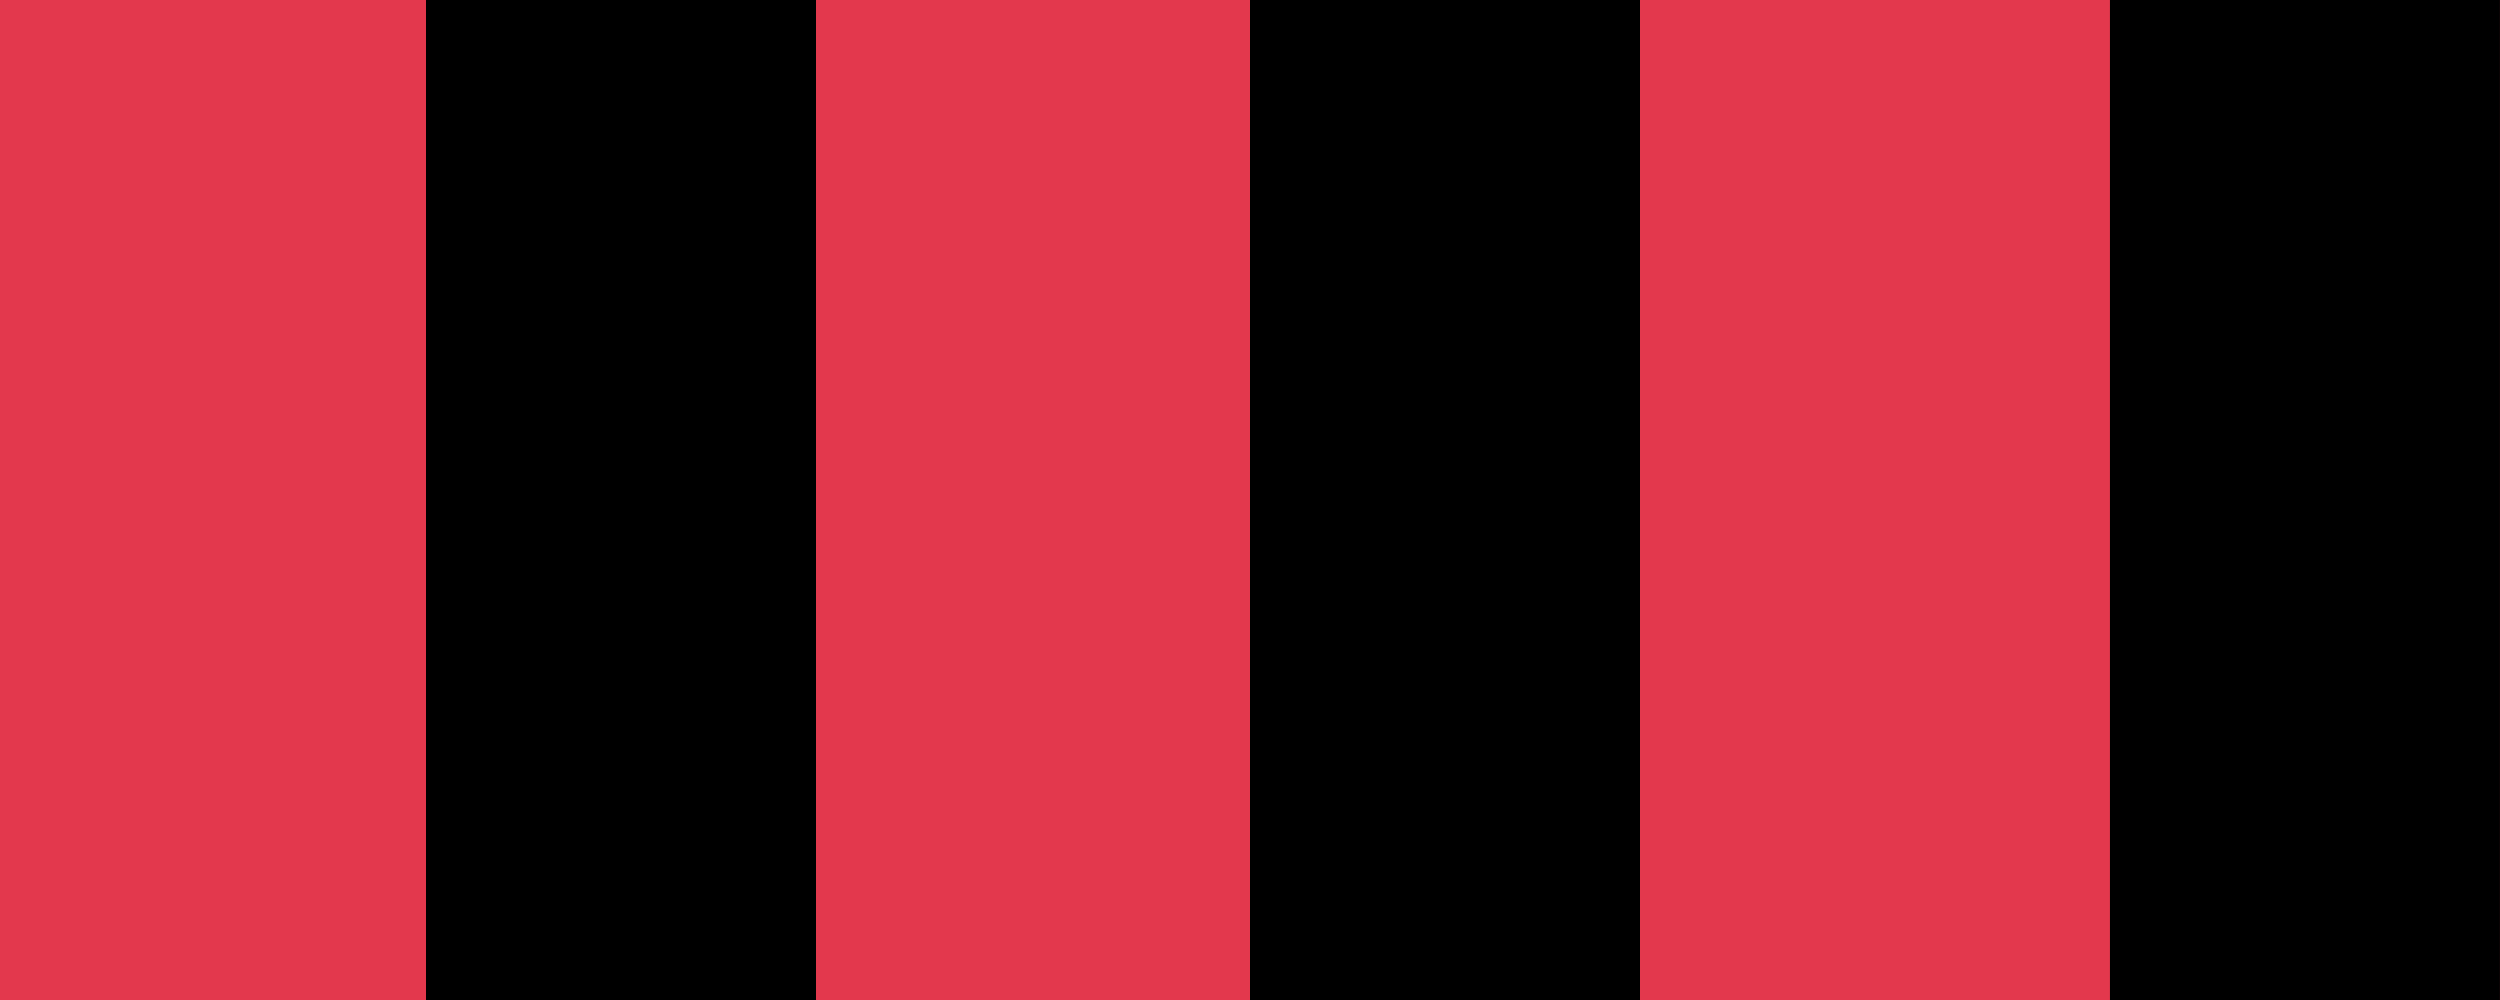
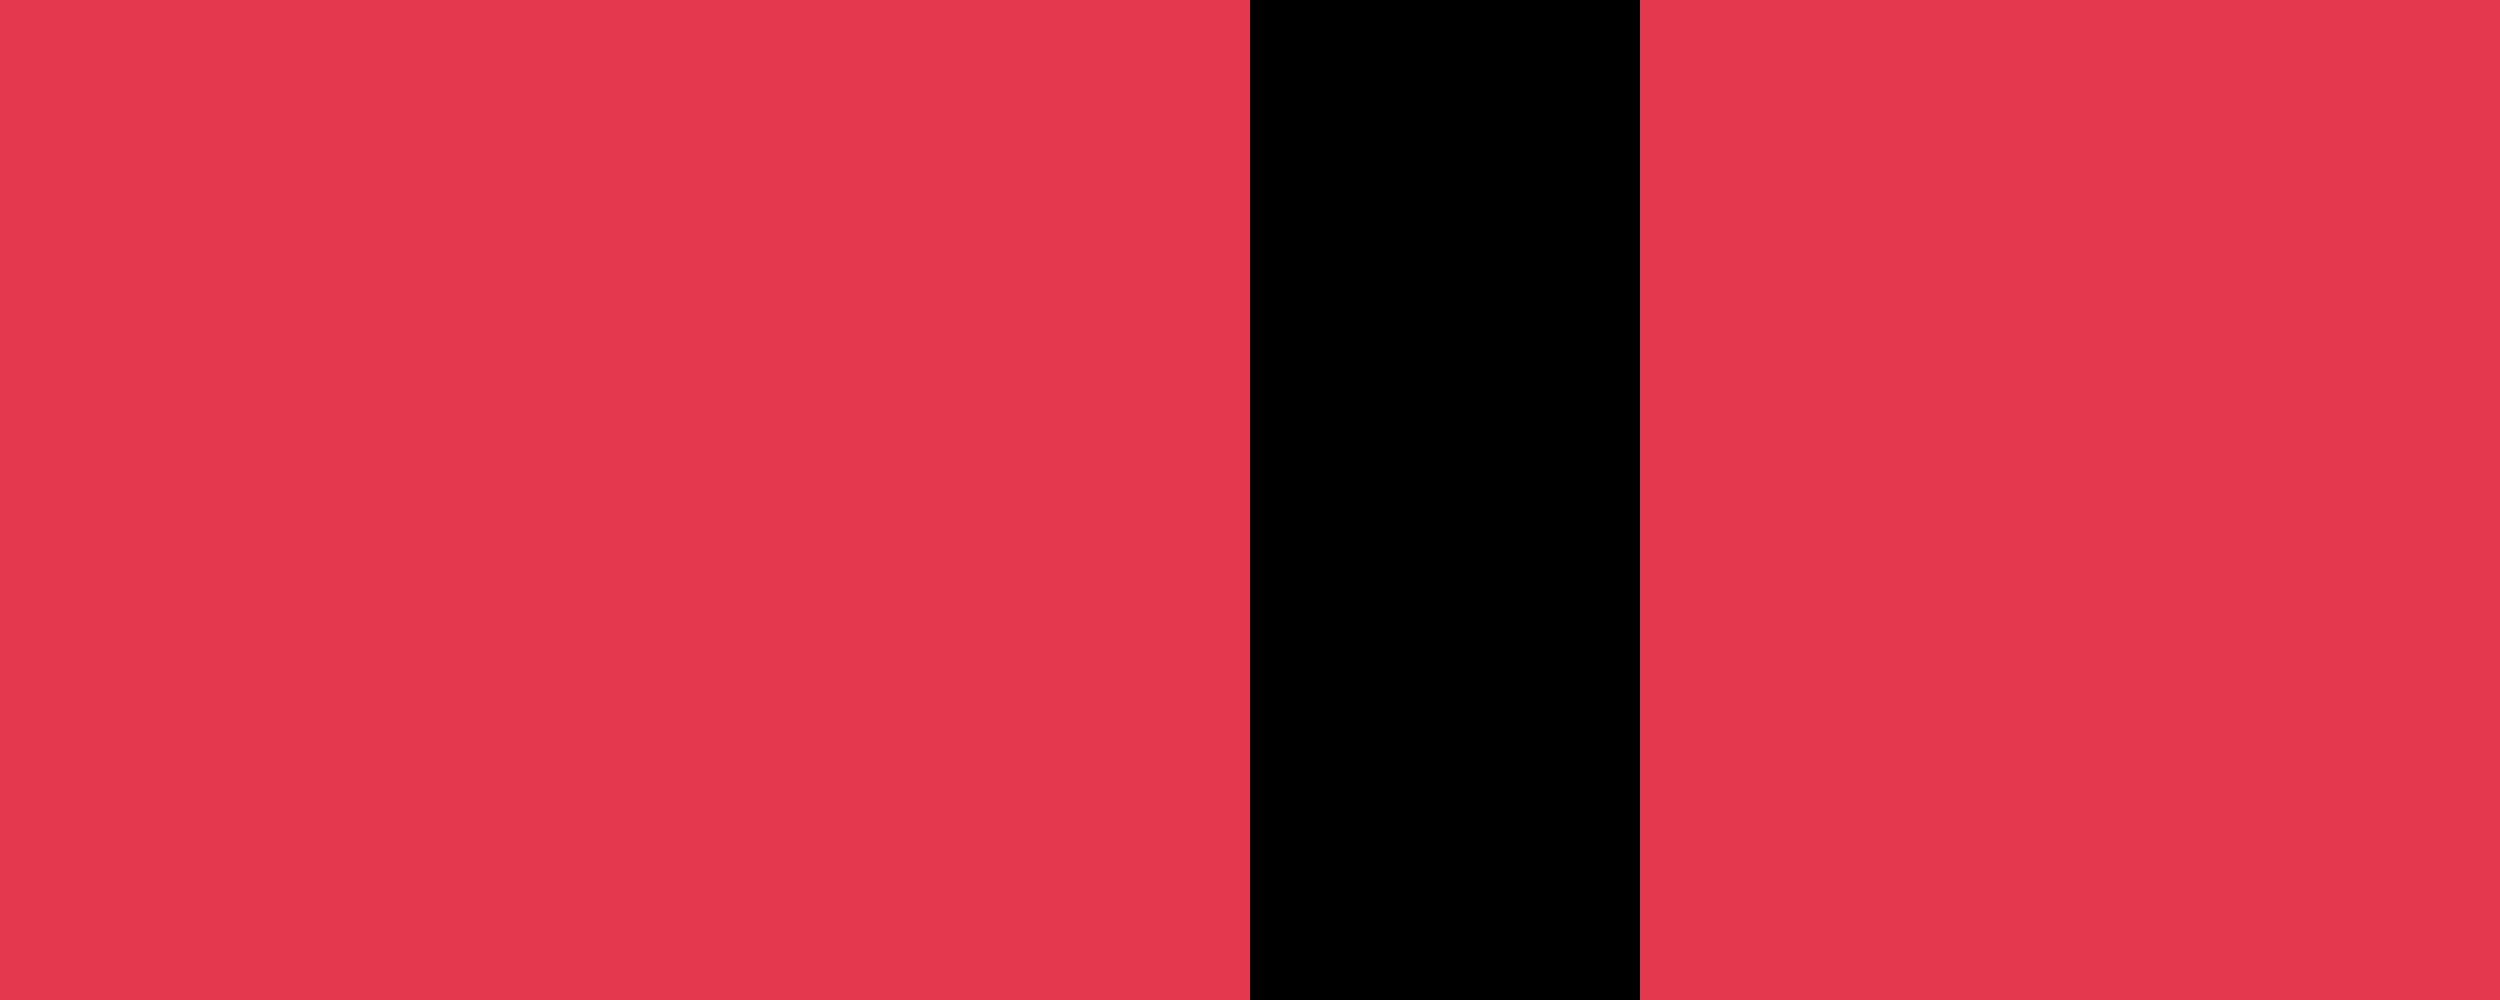
<svg xmlns="http://www.w3.org/2000/svg" width="100%" height="100%" viewBox="0 0 50 20" version="1.1" xml:space="preserve" style="fill-rule:evenodd;clip-rule:evenodd;stroke-linejoin:round;stroke-miterlimit:2;">
-   <rect x="0" y="0" width="50" height="20" style="fill:rgb(160,198,104);" />
  <rect x="0" y="0" width="50" height="20" style="fill:rgb(227,56,77);" />
  <g>
    <g transform="matrix(0.78,0,0,2,42.199,0)">
-       <rect x="0" y="0" width="10" height="10" />
-     </g>
+       </g>
    <g transform="matrix(0.78,0,0,2,25,0)">
      <rect x="0" y="0" width="10" height="10" />
    </g>
    <g transform="matrix(0.78,0,0,2,8.52,0)">
-       <rect x="0" y="0" width="10" height="10" />
-     </g>
+       </g>
  </g>
</svg>